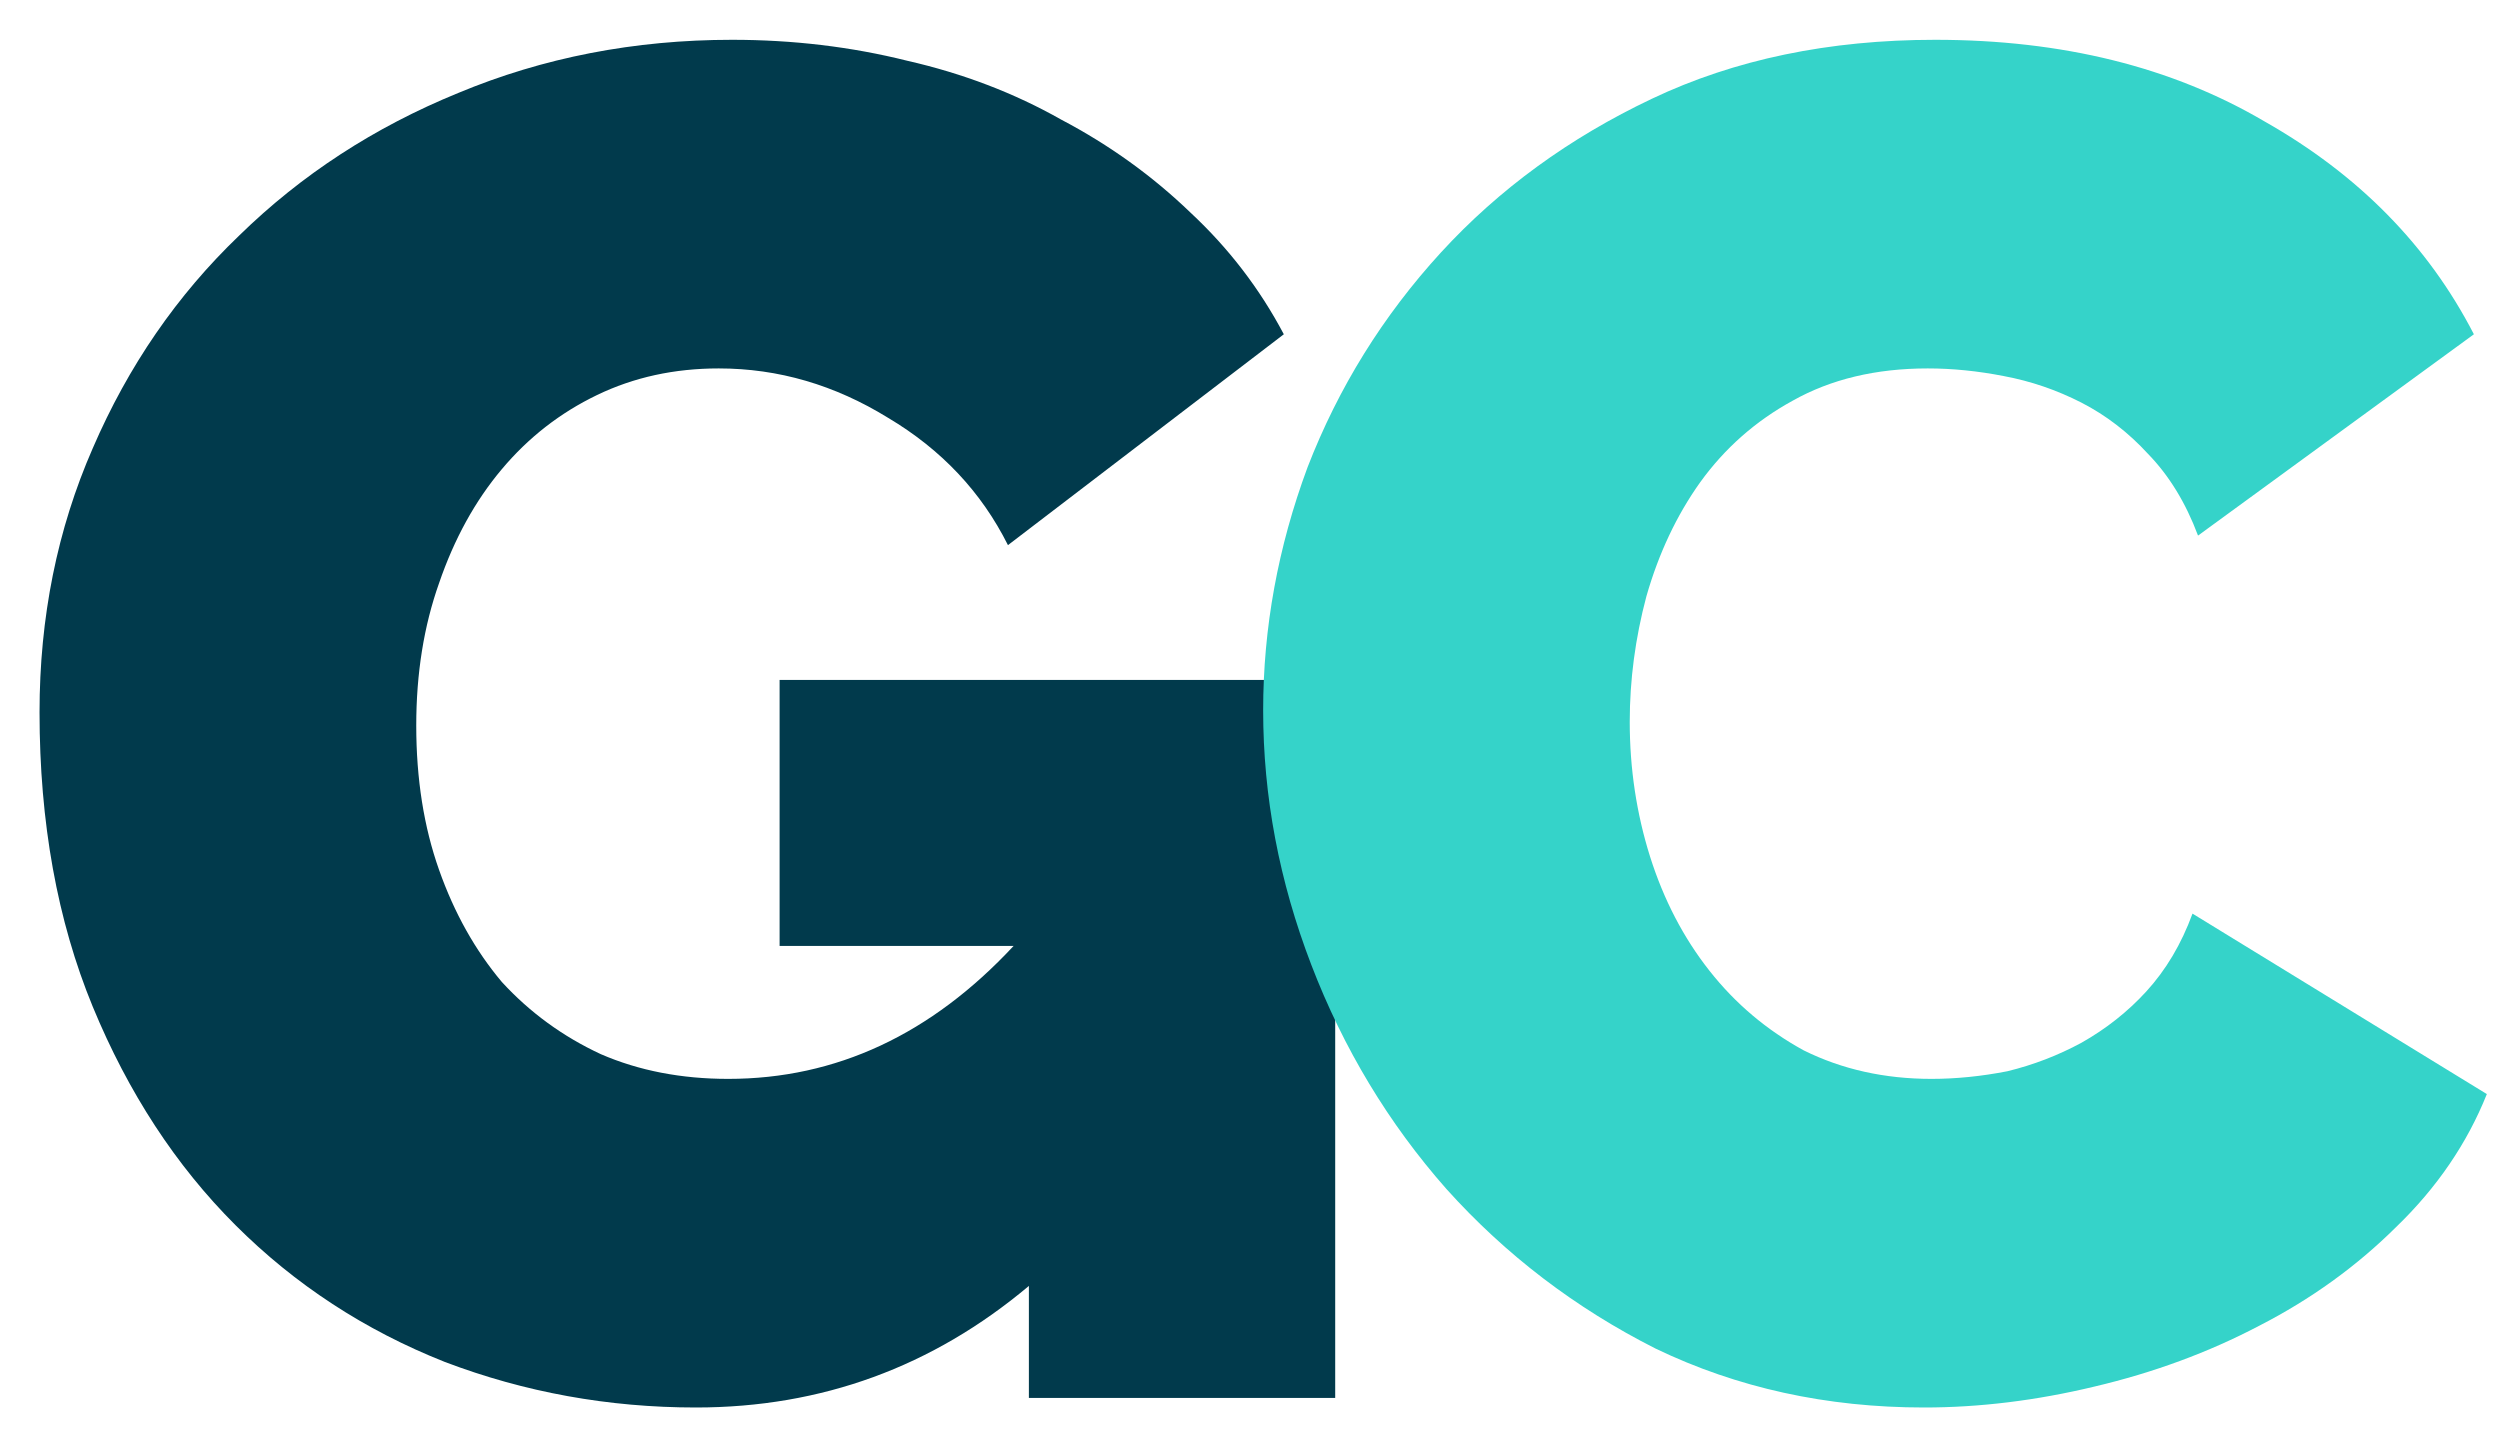
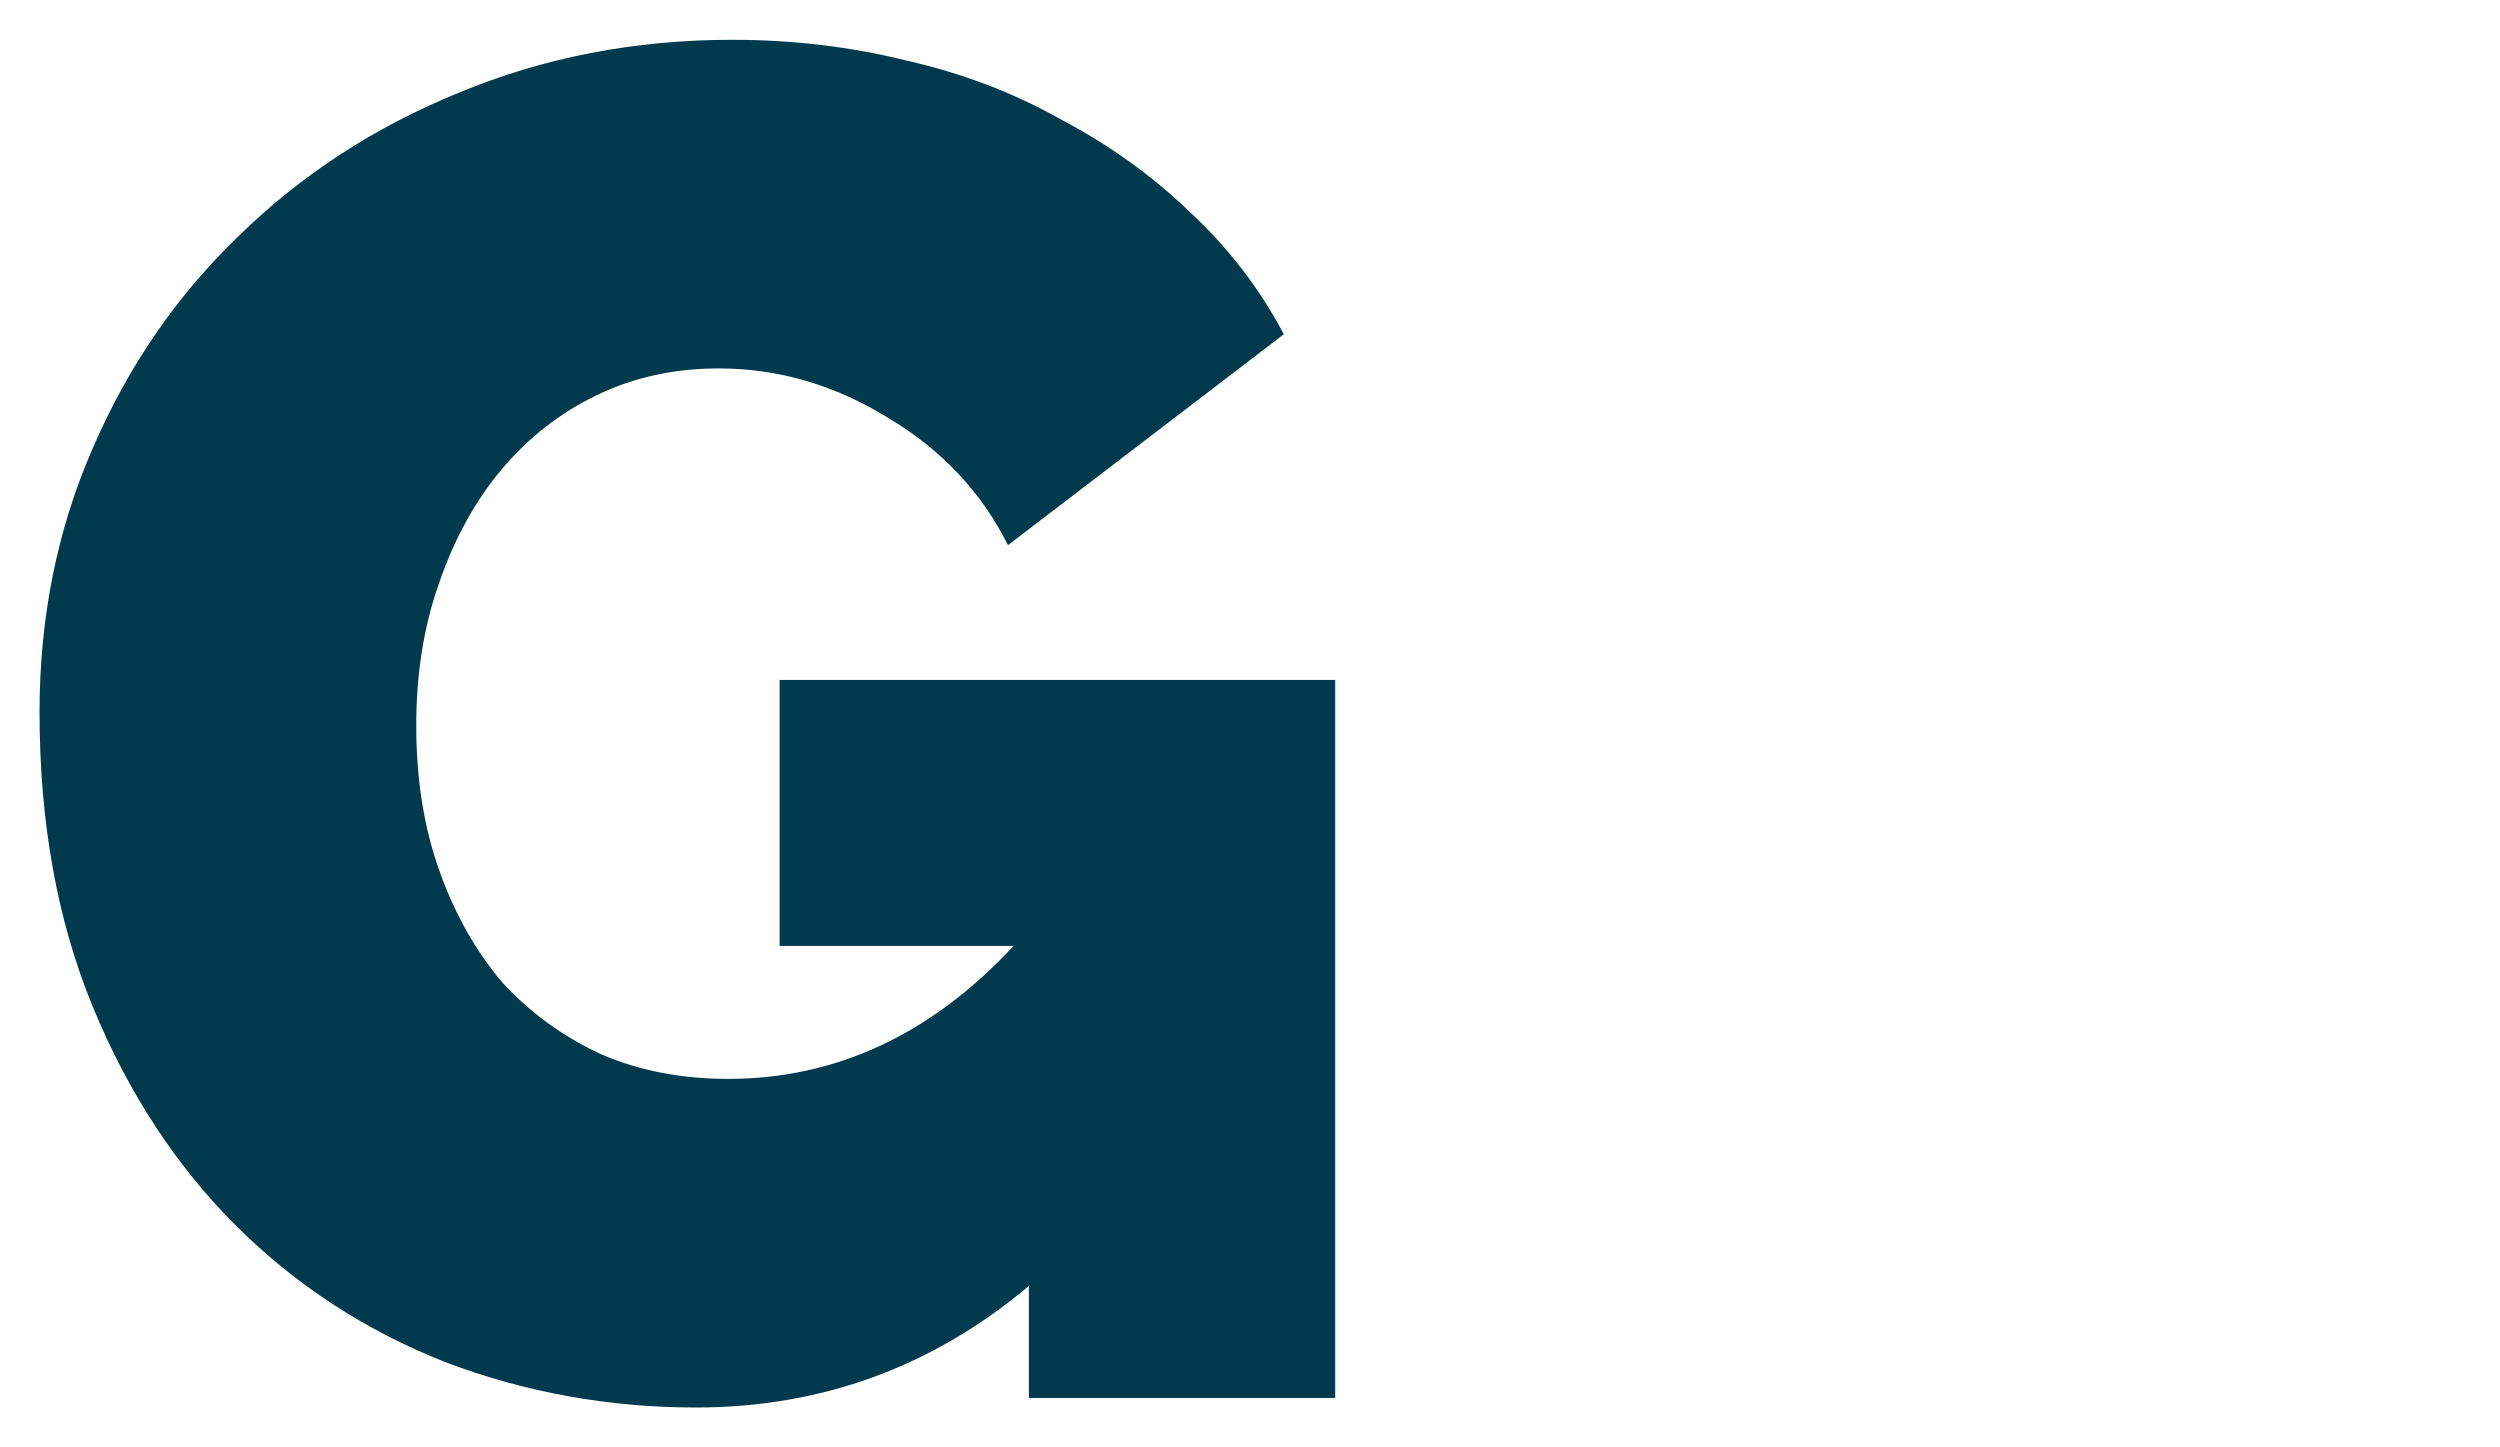
<svg xmlns="http://www.w3.org/2000/svg" width="38" height="22" viewBox="0 0 38 22" fill="none">
  <g id="icn" clip-path="url(#clip0_17674_3479)">
    <g id="Group">
      <path id="logoGLetter" d="M15.639 19.546C14.173 20.778 12.486 21.394 10.578 21.394C9.248 21.394 7.975 21.163 6.76 20.701C5.546 20.22 4.485 19.527 3.579 18.622C2.673 17.717 1.95 16.61 1.41 15.302C0.871 13.993 0.601 12.501 0.601 10.826C0.601 9.383 0.871 8.045 1.41 6.813C1.95 5.562 2.692 4.484 3.637 3.579C4.582 2.655 5.69 1.934 6.963 1.414C8.255 0.875 9.643 0.605 11.127 0.605C12.053 0.605 12.94 0.711 13.788 0.923C14.636 1.116 15.417 1.414 16.13 1.818C16.863 2.203 17.518 2.675 18.097 3.233C18.675 3.772 19.148 4.388 19.514 5.081L15.321 8.286C14.916 7.477 14.308 6.832 13.499 6.351C12.689 5.851 11.831 5.6 10.925 5.6C10.25 5.6 9.633 5.735 9.074 6.005C8.515 6.274 8.033 6.649 7.628 7.131C7.223 7.612 6.905 8.189 6.674 8.863C6.442 9.517 6.327 10.239 6.327 11.028C6.327 11.837 6.442 12.568 6.674 13.223C6.905 13.877 7.223 14.445 7.628 14.926C8.052 15.388 8.553 15.754 9.132 16.023C9.71 16.274 10.356 16.399 11.069 16.399C12.708 16.399 14.154 15.725 15.407 14.378H11.85V10.335H20.295V21.249H15.639V19.546Z" fill="#013A4C" />
    </g>
    <g id="Group_2">
-       <path id="logoCLetter" d="M19.2 10.797C19.2 9.546 19.425 8.314 19.875 7.102C20.345 5.889 21.02 4.802 21.901 3.839C22.783 2.877 23.852 2.097 25.109 1.501C26.366 0.904 27.801 0.605 29.415 0.605C31.347 0.605 33.016 1.019 34.423 1.847C35.849 2.655 36.909 3.733 37.603 5.081L33.41 8.141C33.223 7.641 32.969 7.227 32.651 6.9C32.35 6.572 32.013 6.313 31.638 6.12C31.262 5.928 30.869 5.793 30.456 5.716C30.062 5.639 29.677 5.6 29.302 5.6C28.514 5.6 27.829 5.764 27.248 6.091C26.685 6.399 26.216 6.813 25.841 7.333C25.485 7.833 25.212 8.411 25.025 9.065C24.856 9.7 24.772 10.335 24.772 10.971C24.772 11.683 24.875 12.366 25.081 13.021C25.288 13.675 25.588 14.253 25.982 14.753C26.376 15.254 26.854 15.658 27.417 15.966C27.998 16.254 28.645 16.399 29.358 16.399C29.733 16.399 30.118 16.36 30.512 16.283C30.906 16.187 31.281 16.043 31.638 15.85C32.013 15.638 32.341 15.379 32.623 15.071C32.923 14.743 33.157 14.349 33.326 13.887L37.8 16.63C37.5 17.38 37.04 18.054 36.421 18.651C35.821 19.247 35.127 19.748 34.339 20.152C33.57 20.556 32.735 20.864 31.835 21.076C30.953 21.288 30.09 21.394 29.246 21.394C27.764 21.394 26.404 21.095 25.166 20.499C23.946 19.883 22.886 19.074 21.986 18.073C21.104 17.073 20.42 15.937 19.932 14.666C19.444 13.396 19.2 12.106 19.2 10.797Z" fill="#35D3C9" />
-     </g>
+       </g>
  </g>
  <defs>
    <clipPath id="clip0_17674_3479">
      <rect width="37.2" height="20.788" fill="white" transform="translate(0.601 0.605)" />
    </clipPath>
  </defs>
</svg>